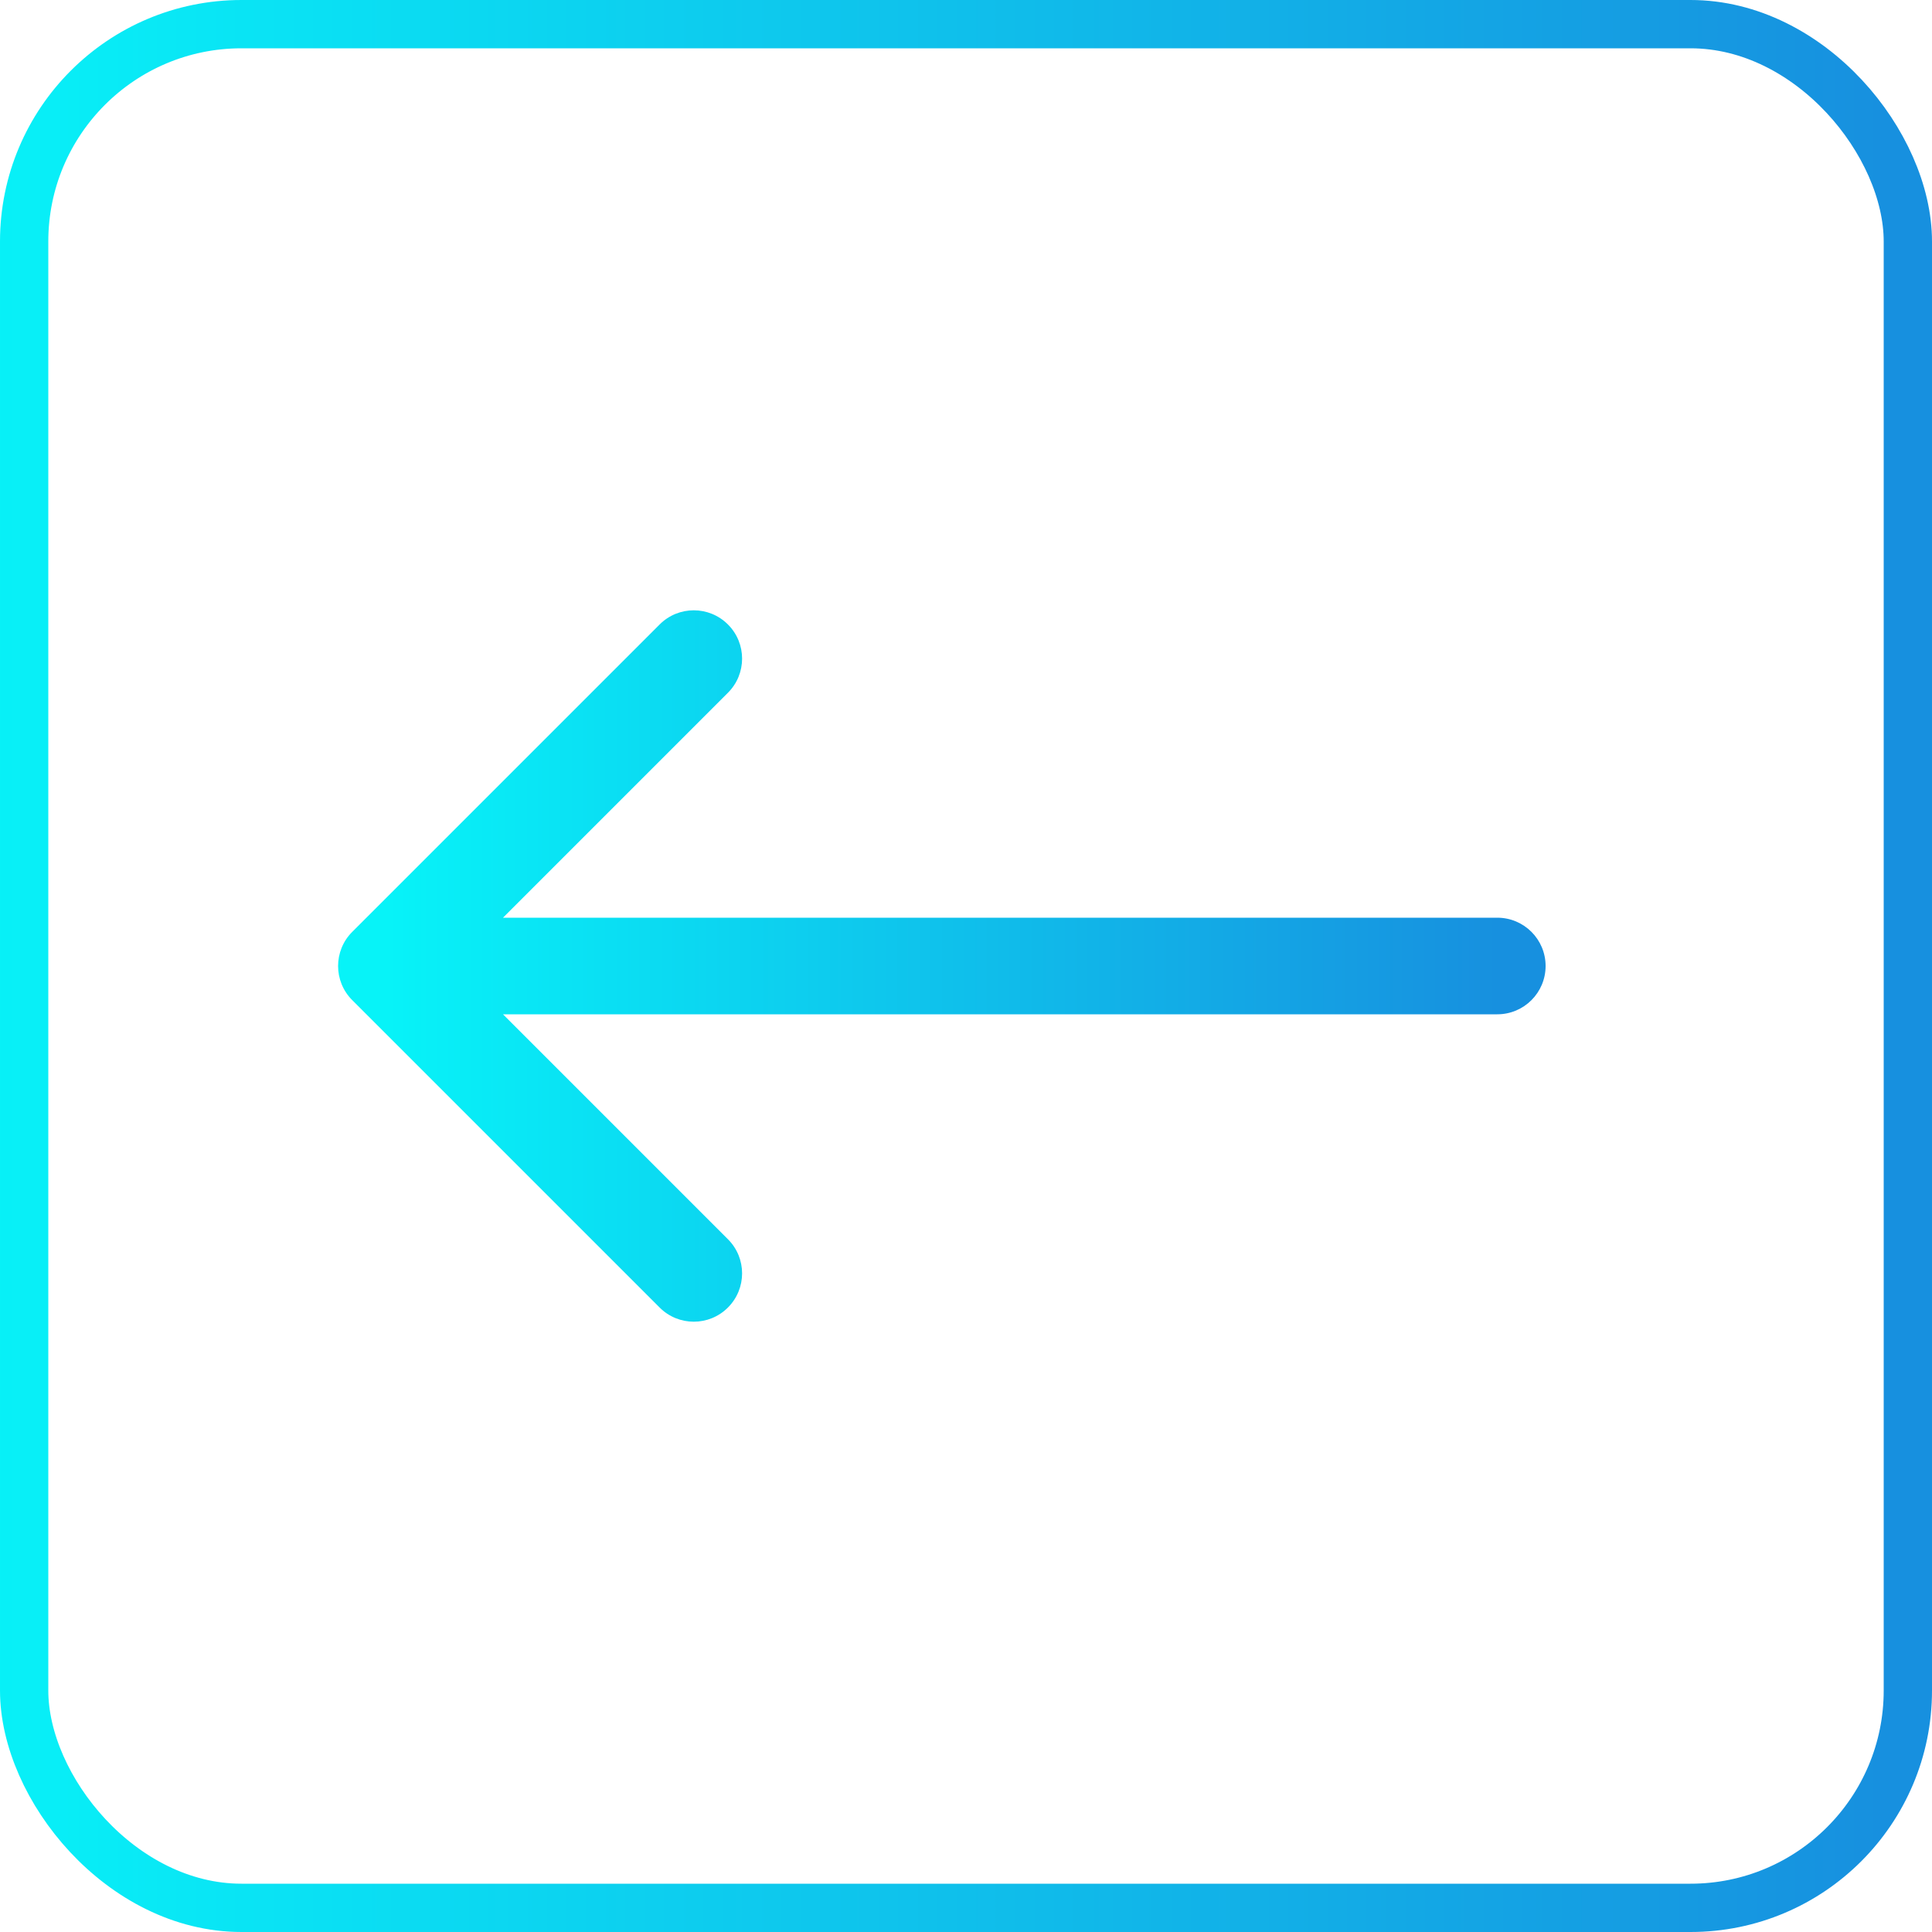
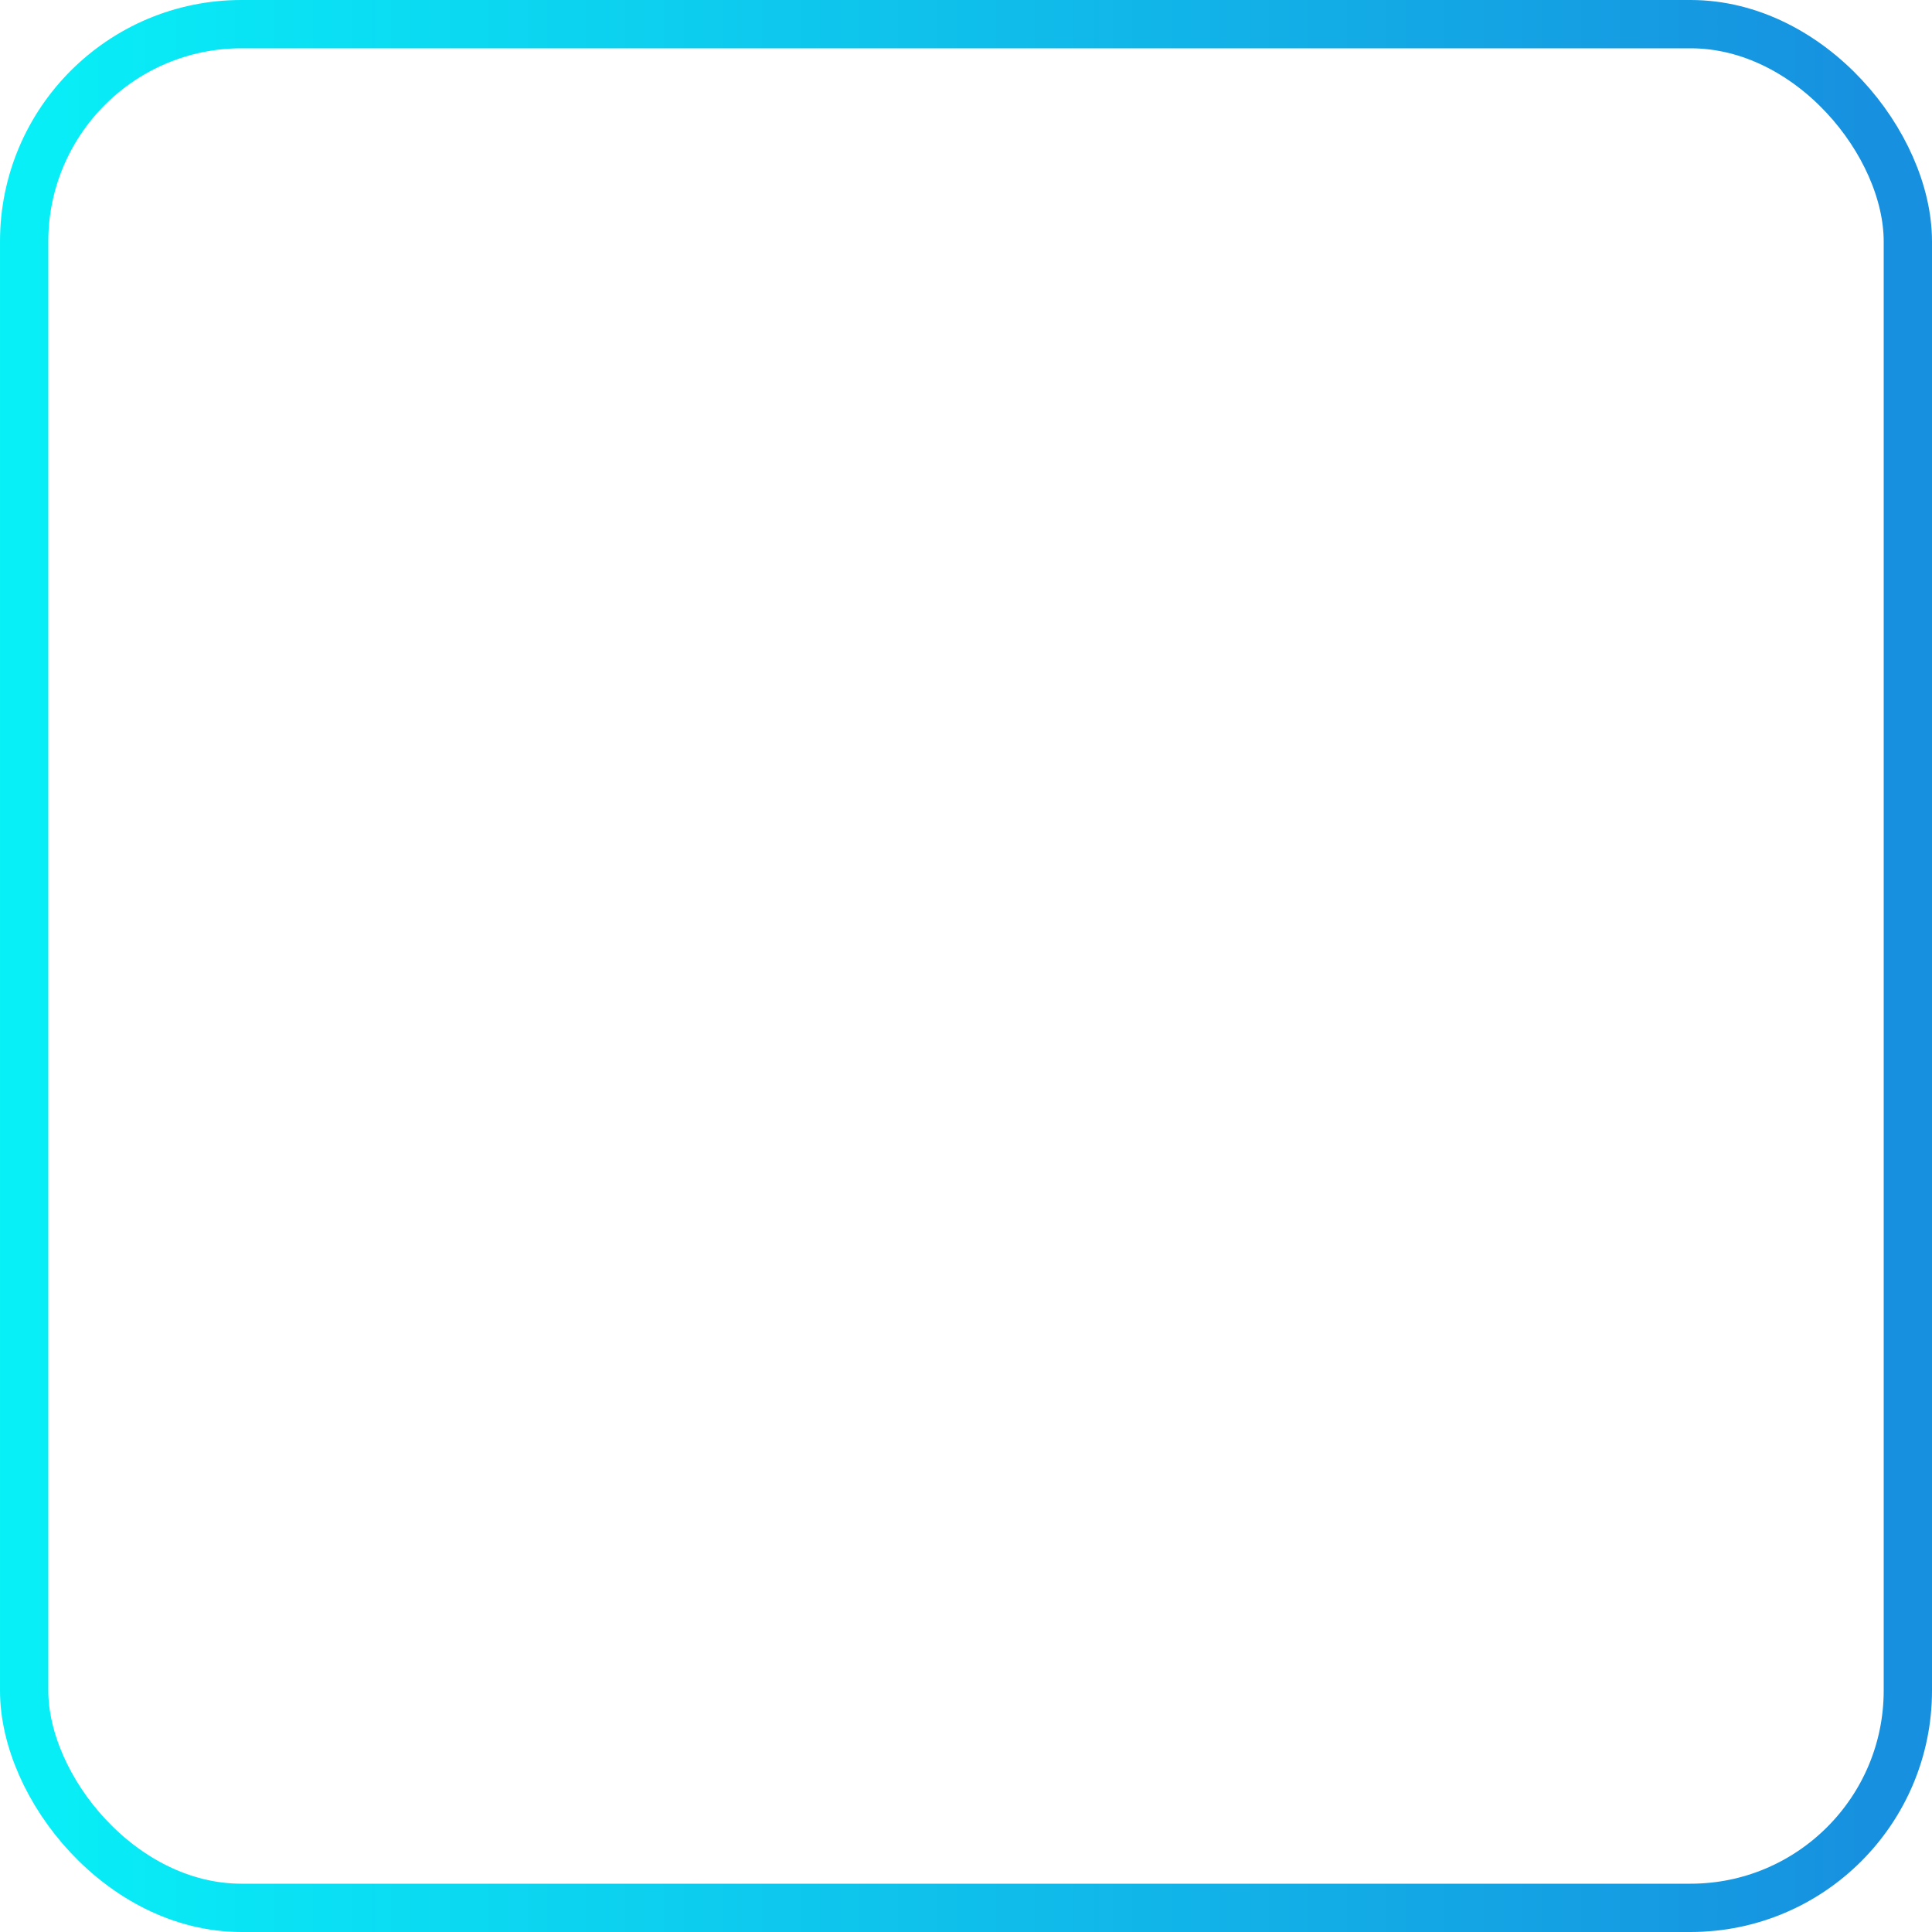
<svg xmlns="http://www.w3.org/2000/svg" width="40" height="40" viewBox="0 0 40 40" fill="none">
  <rect x="39.5" y="39.5" width="39" height="39" rx="4.5" transform="rotate(-180 39.5 39.5)" stroke="url(#paint0_linear_1784_7)" />
-   <path d="M31 21C31.552 21 32 20.552 32 20C32 19.448 31.552 19 31 19L31 21ZM7.293 19.293C6.902 19.683 6.902 20.317 7.293 20.707L13.657 27.071C14.047 27.462 14.681 27.462 15.071 27.071C15.462 26.68 15.462 26.047 15.071 25.657L9.414 20L15.071 14.343C15.462 13.953 15.462 13.319 15.071 12.929C14.681 12.538 14.047 12.538 13.657 12.929L7.293 19.293ZM31 20L31 19L8 19L8 20L8 21L31 21L31 20Z" fill="url(#paint1_linear_1784_7)" />
  <defs>
    <linearGradient id="paint0_linear_1784_7" x1="40" y1="60" x2="80" y2="60" gradientUnits="userSpaceOnUse">
      <stop stop-color="#1790DF" />
      <stop offset="1" stop-color="#07F3F8" />
    </linearGradient>
    <linearGradient id="paint1_linear_1784_7" x1="31" y1="19.5" x2="8" y2="19.5" gradientUnits="userSpaceOnUse">
      <stop stop-color="#1790DF" />
      <stop offset="1" stop-color="#07F3F8" />
    </linearGradient>
  </defs>
</svg>